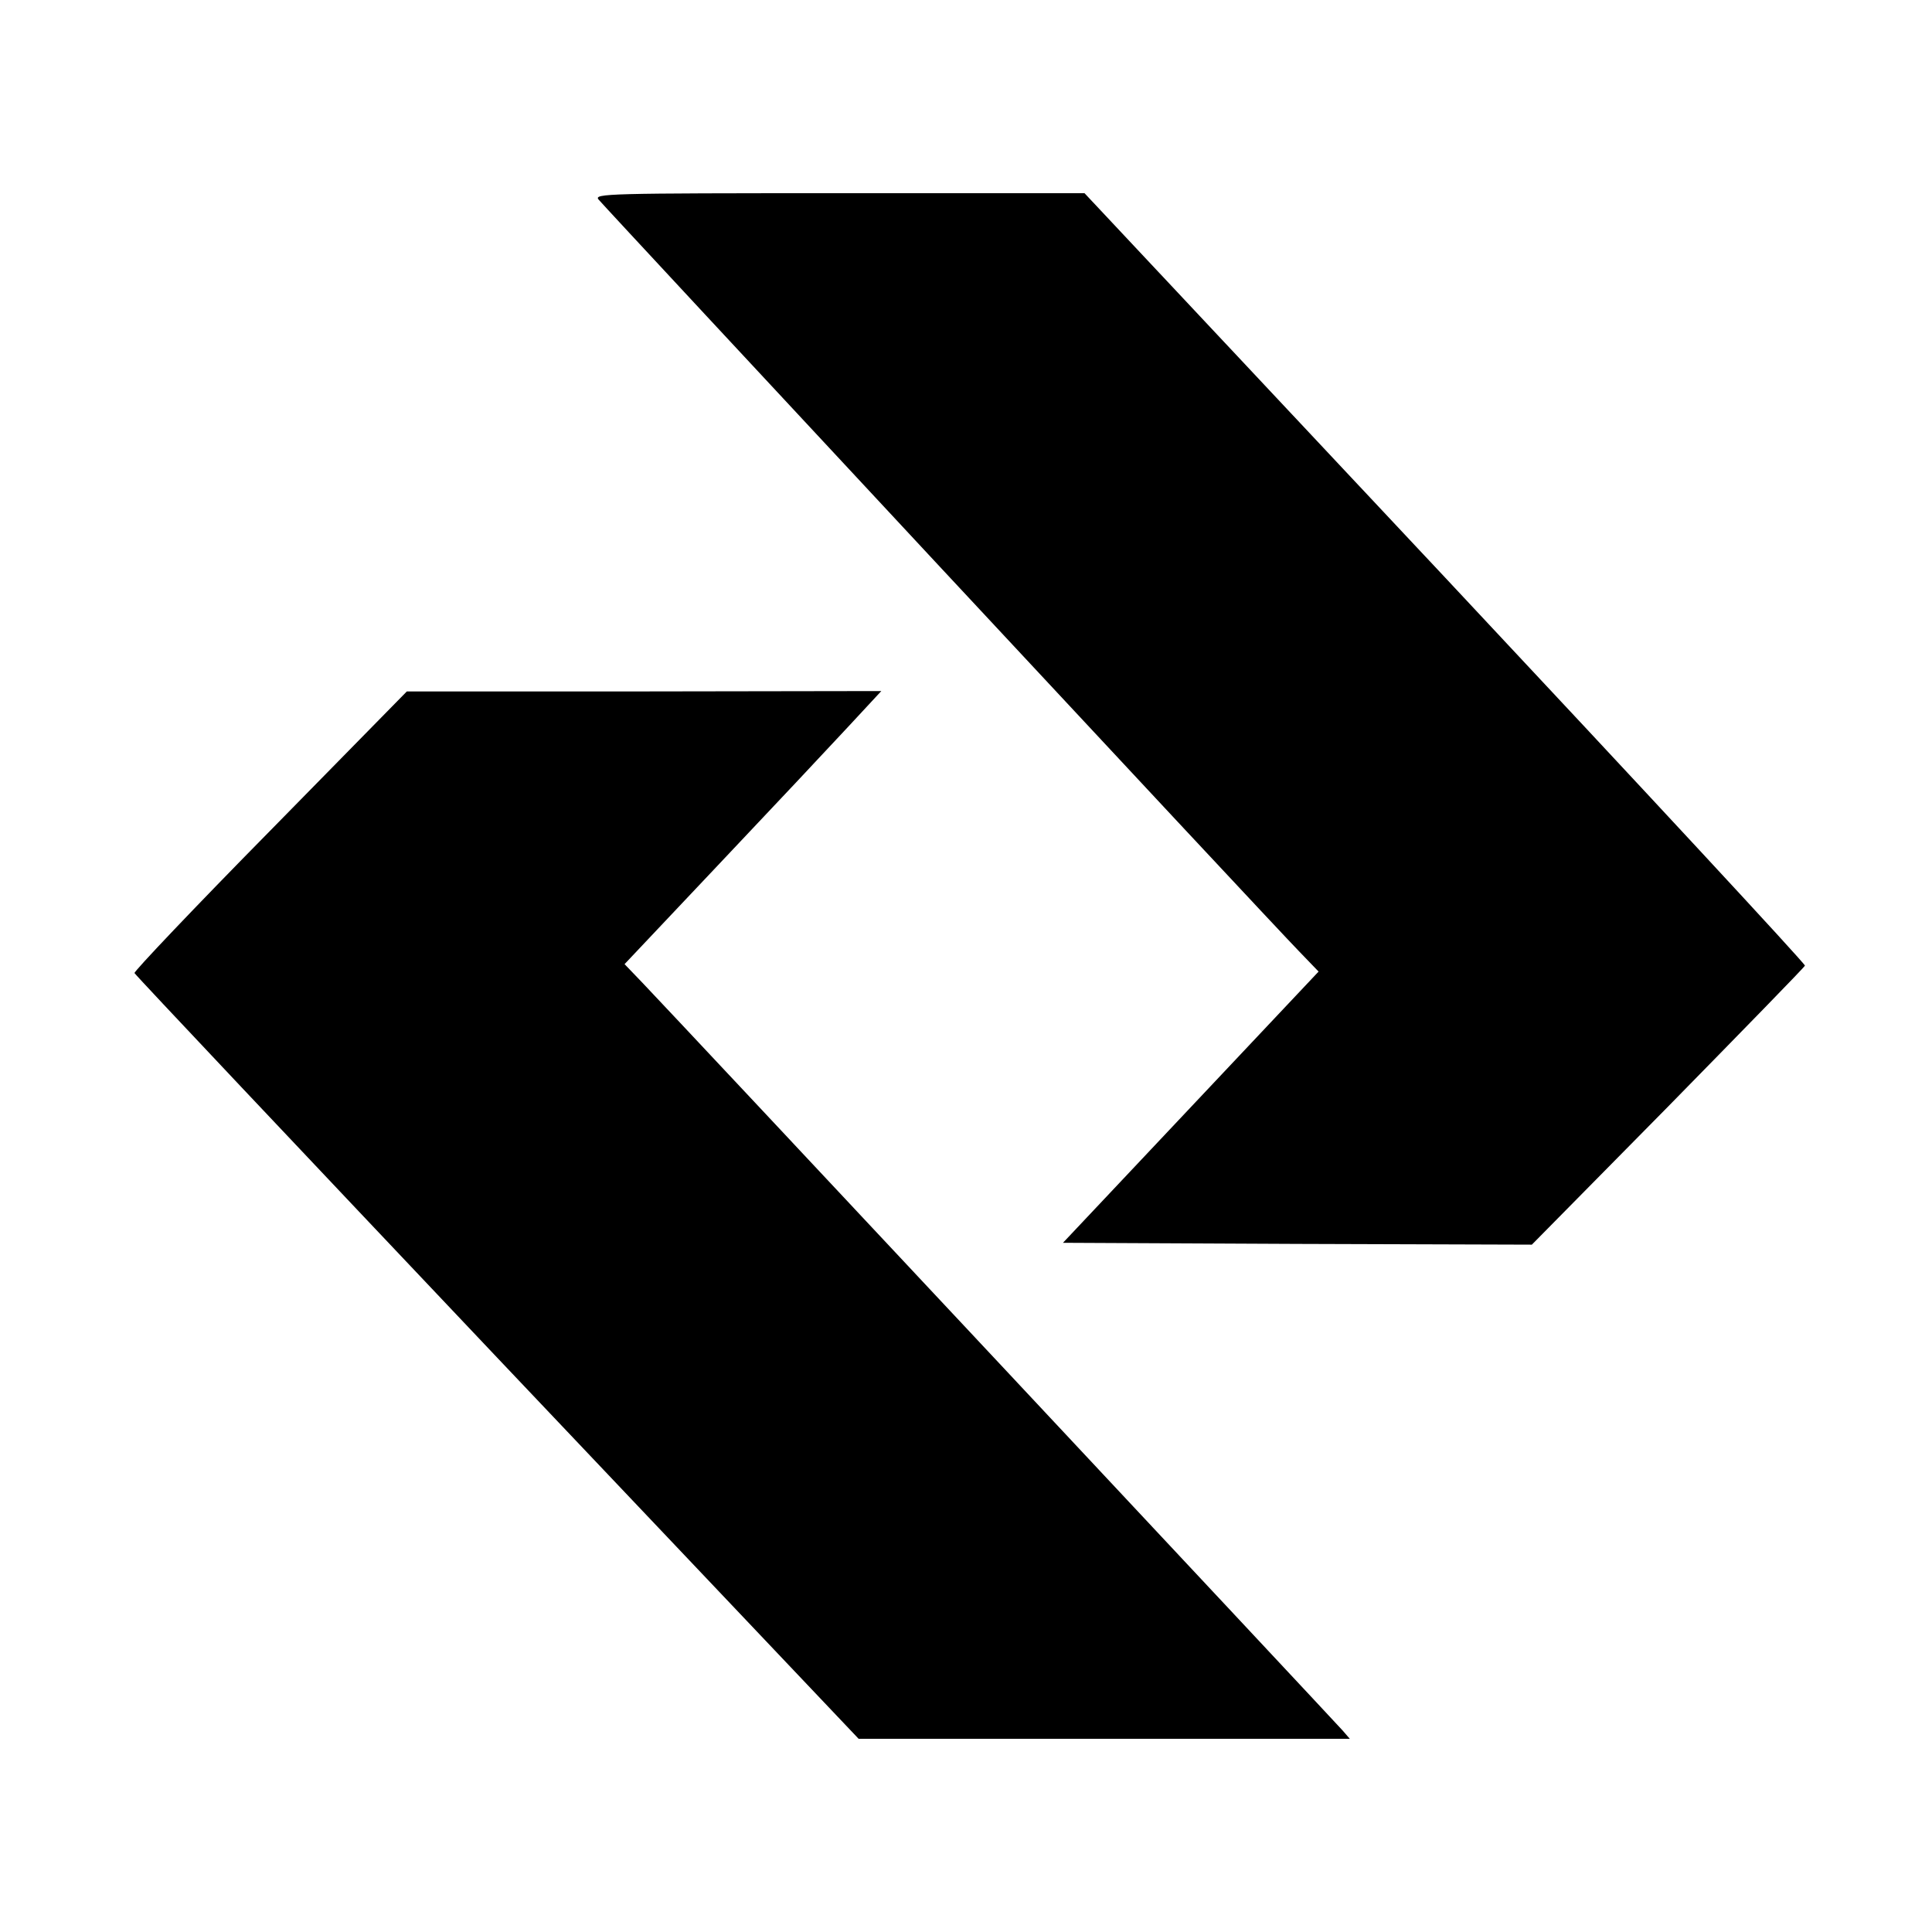
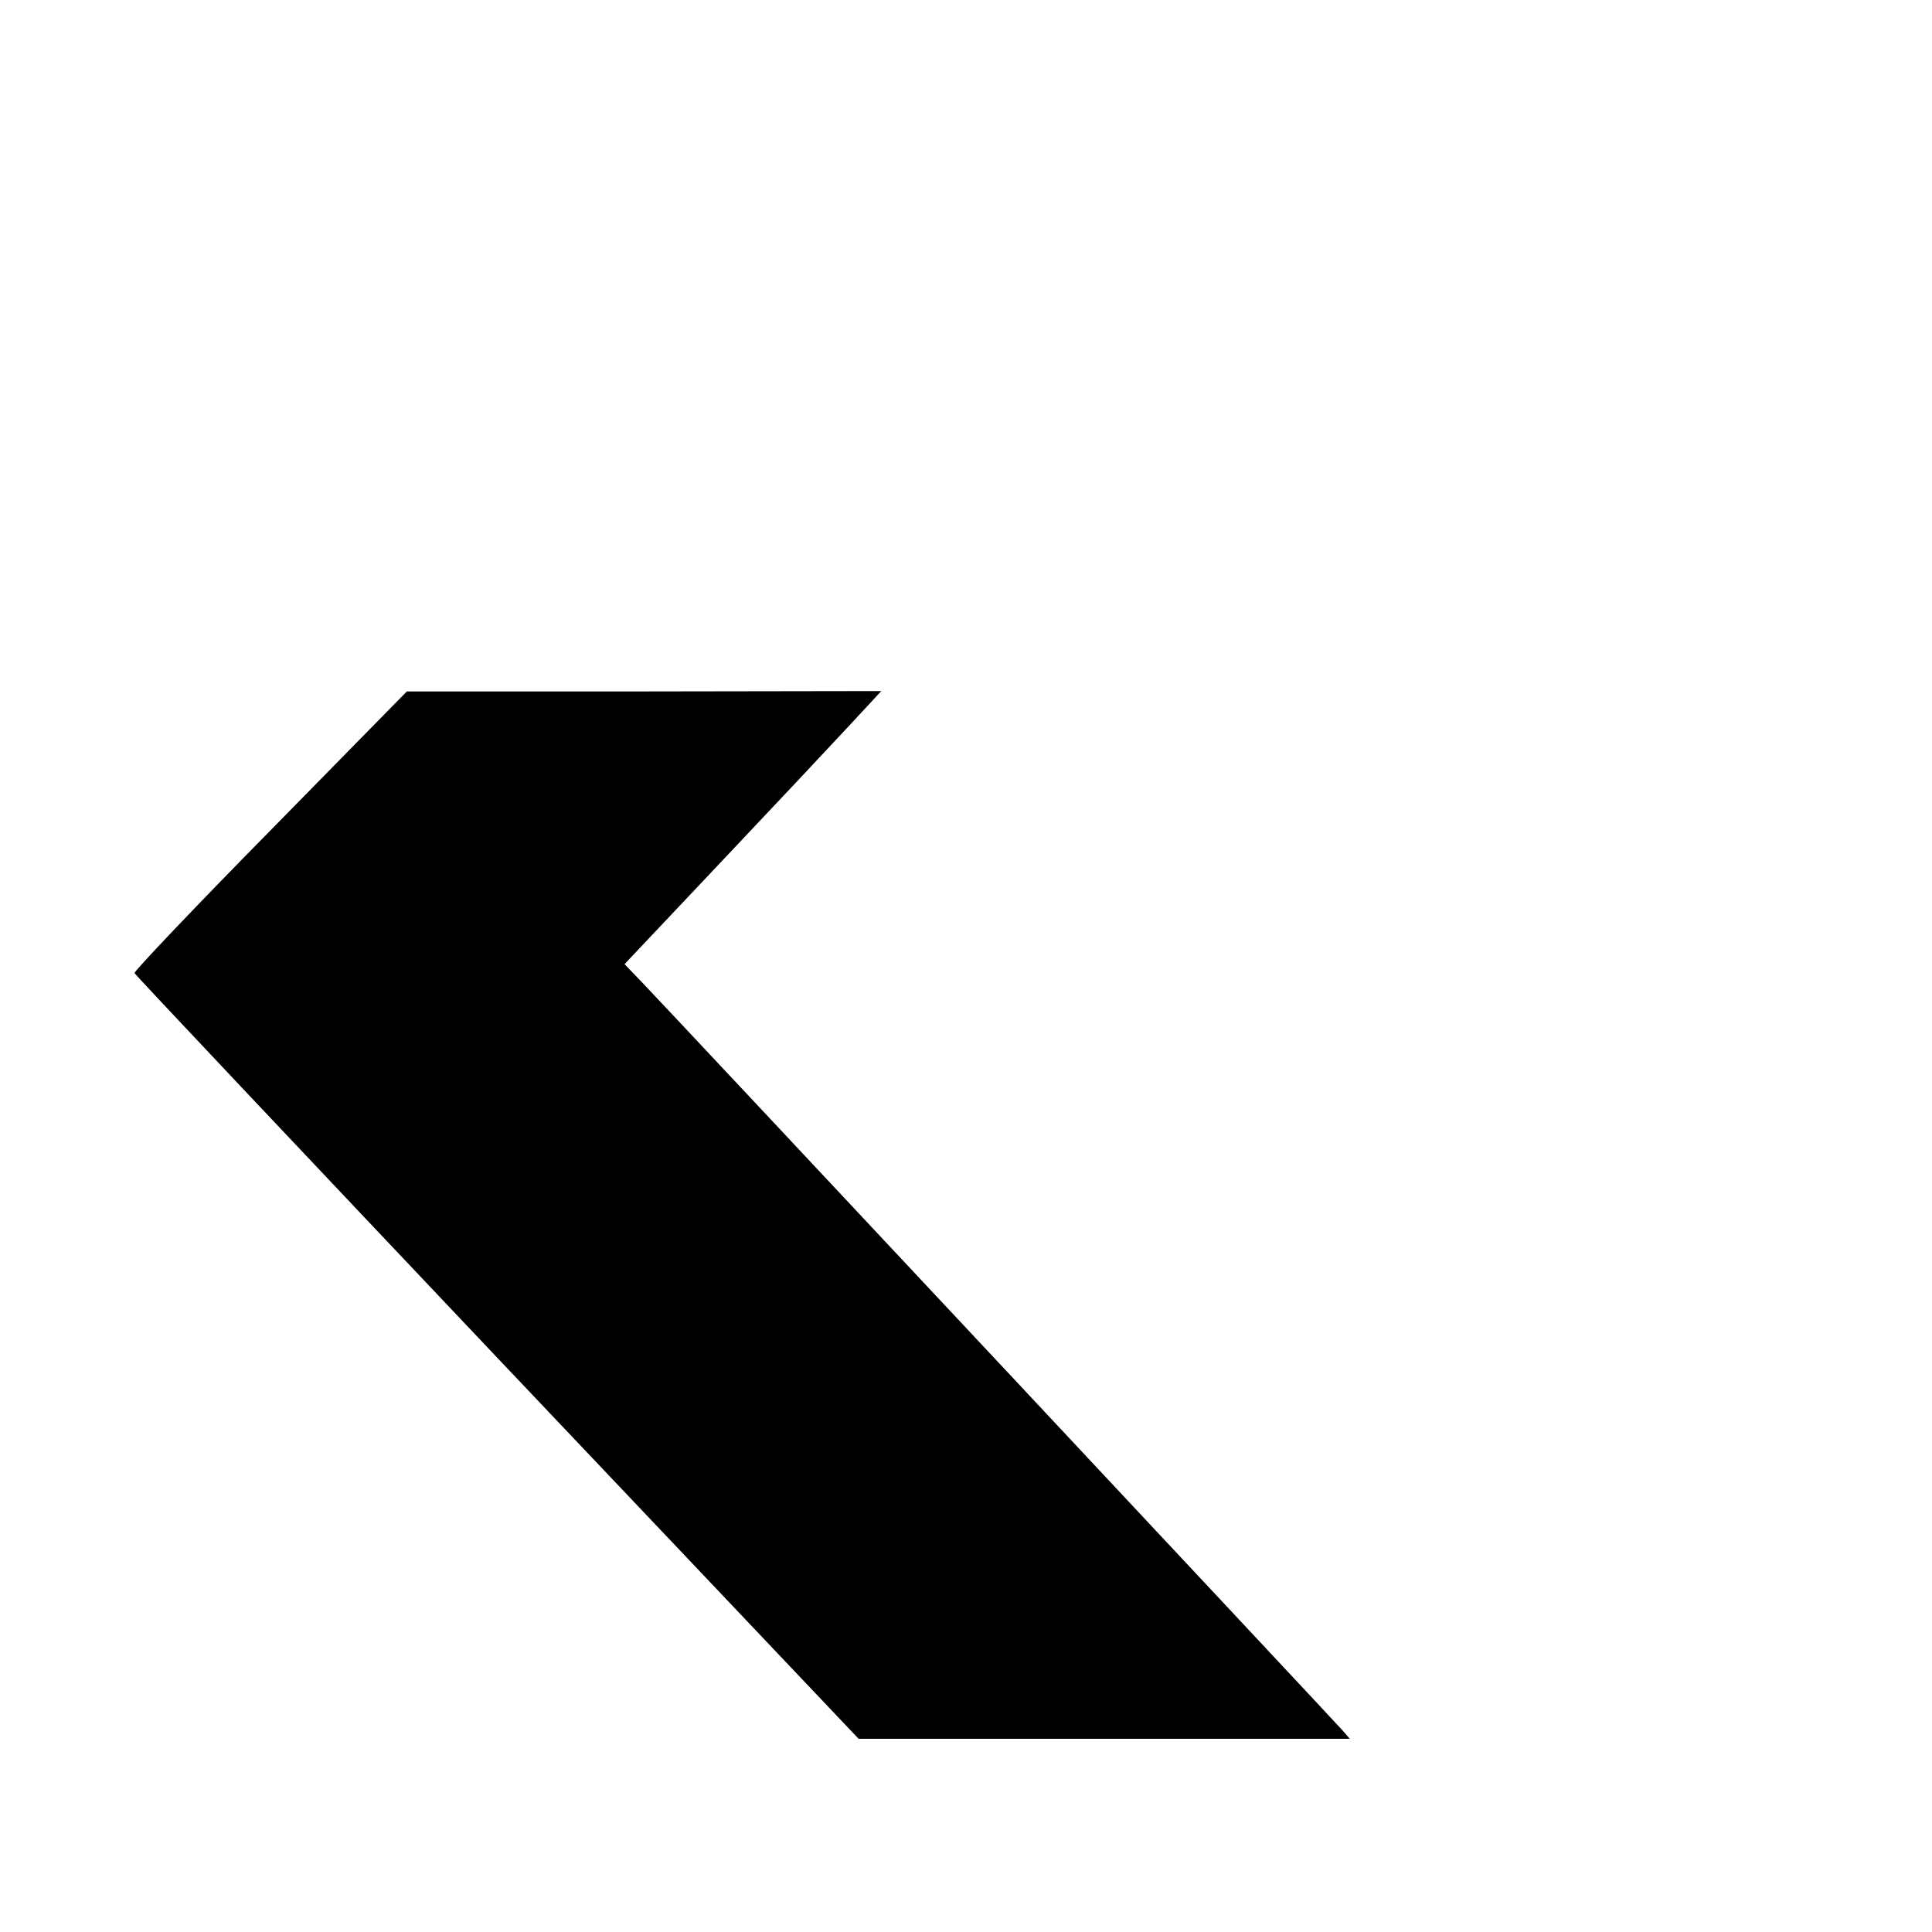
<svg xmlns="http://www.w3.org/2000/svg" version="1" width="693.333" height="693.333" viewBox="0 0 520 520">
-   <path d="M161.1 53.7c1.6 2 180.4 194 188.5 202.3l5.3 5.5-34.4 36.5-34.4 36.5 63.1.3 63.1.2 36.6-37.1c20.1-20.5 36.7-37.5 36.9-38 .2-.4-43.4-47.4-96.8-104.4L291.9 52h-66.1c-62.4 0-66 .1-64.7 1.7z" />
  <path d="M72.7 223.6c-20.3 20.6-36.7 37.9-36.5 38.3.2.5 44.1 47 97.6 103.5L231.1 468h132.2l-1.9-2.2c-2.2-2.5-181.1-193.6-188.5-201.3l-4.8-5 25.5-27c14.1-14.9 29.6-31.4 34.6-36.8l9-9.7-63.8.1h-63.9l-36.8 37.5z" />
</svg>